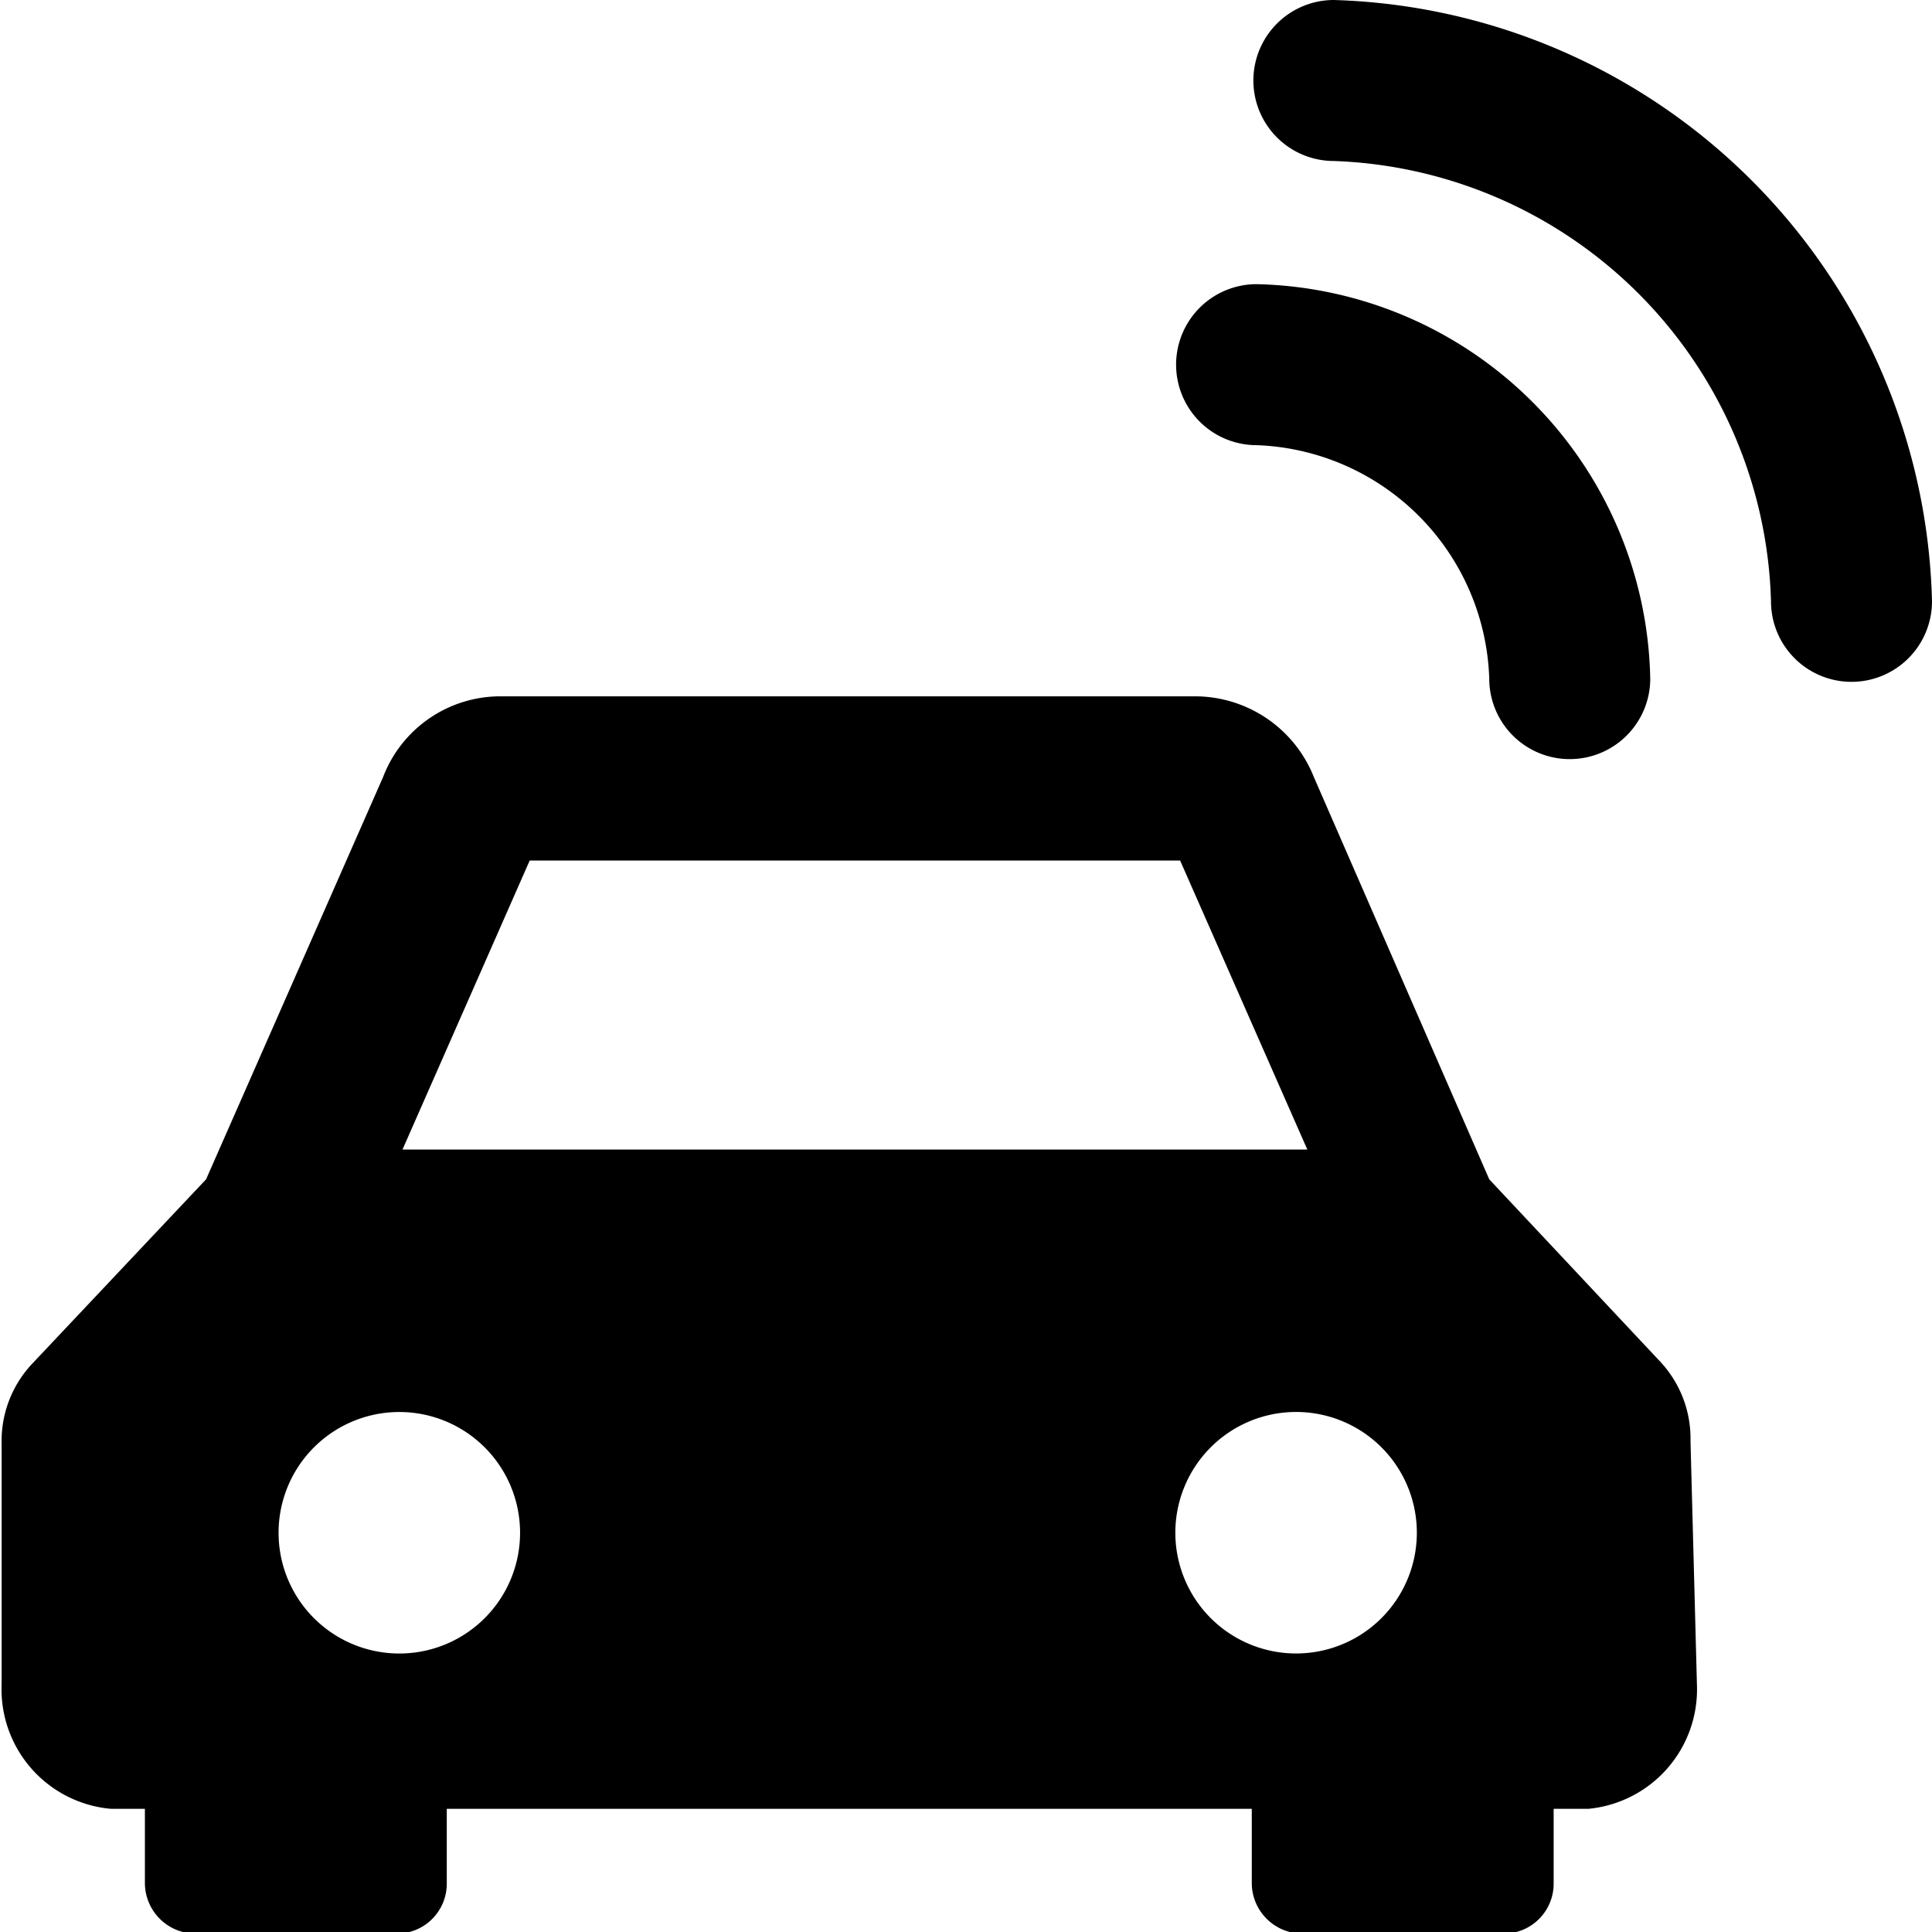
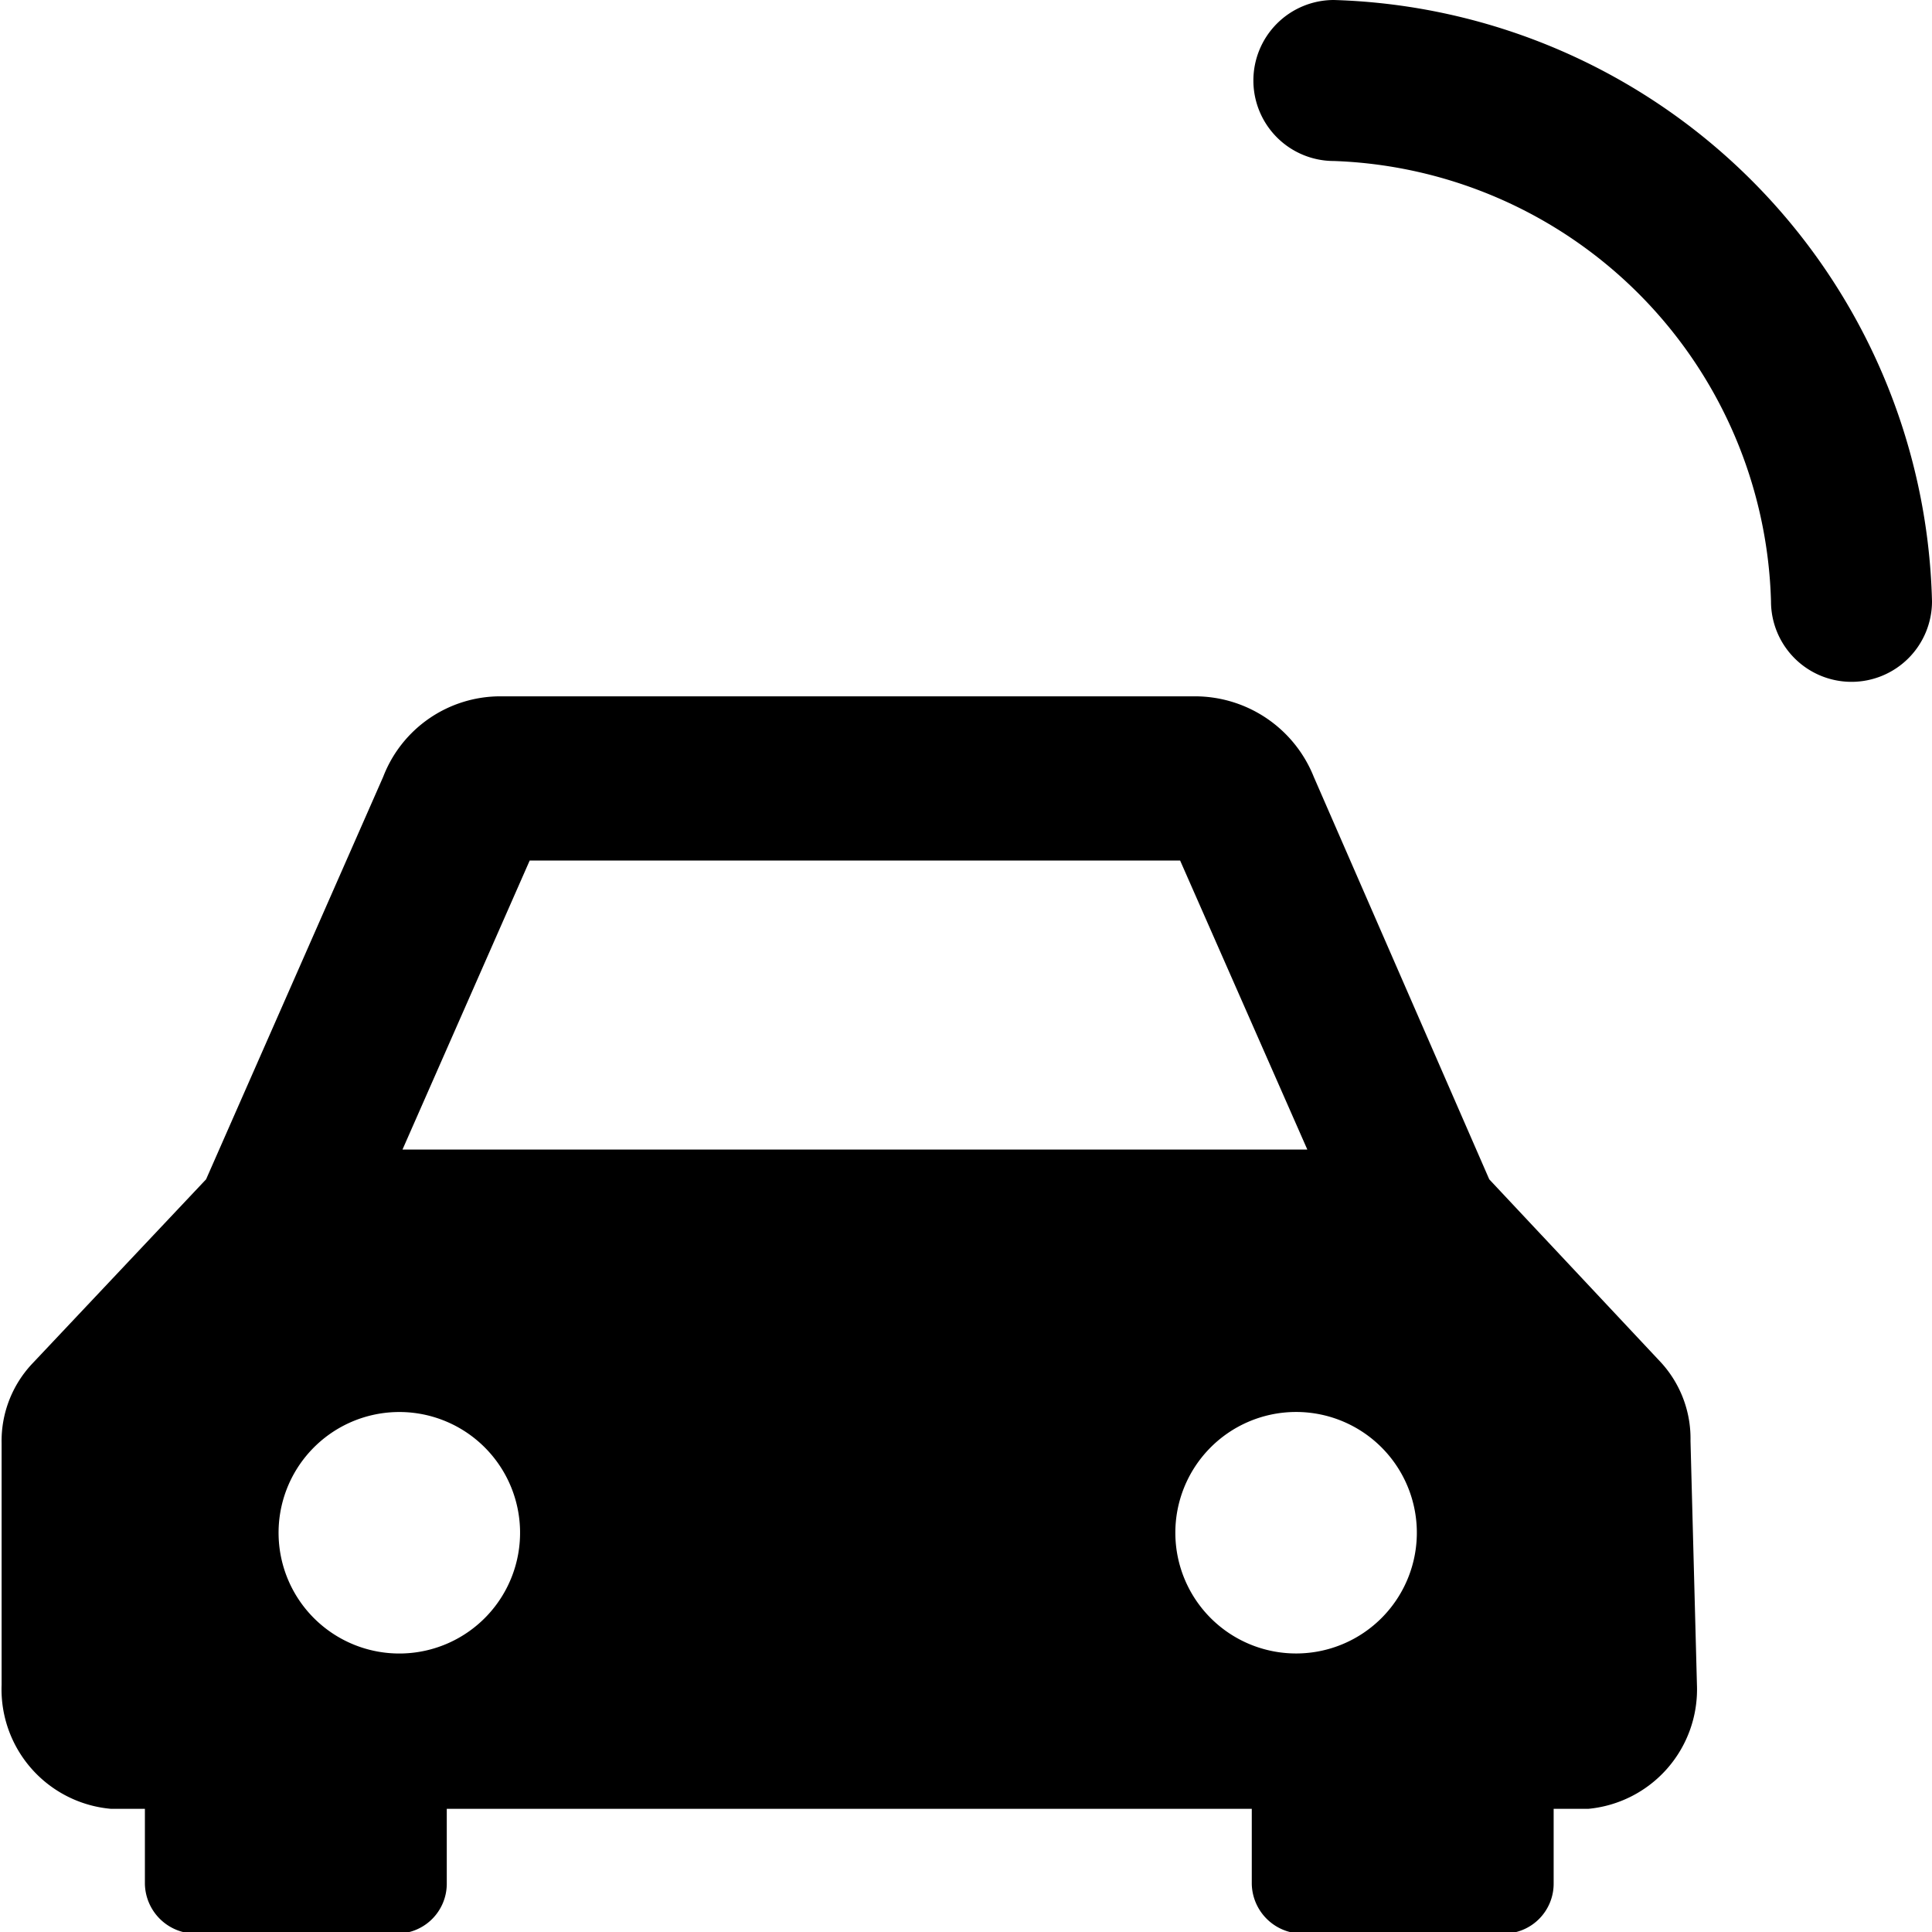
<svg xmlns="http://www.w3.org/2000/svg" viewBox="0 0 24 24">
  <g>
    <g>
-       <path d="M15.61 3.53a1 1 0 0 0 -1 1 1 1 0 0 0 1 1 3 3 0 0 1 2.89 2.9 1 1 0 0 0 1 1 1 1 0 0 0 1 -1 5 5 0 0 0 -4.89 -4.9Z" fill="#000000" stroke-width="1" />
      <path d="M16.57 0a1 1 0 0 0 -1 1 1 1 0 0 0 1 1A5.63 5.63 0 0 1 22 7.47a1 1 0 0 0 1 1 1 1 0 0 0 1 -1A7.66 7.66 0 0 0 16.57 0Z" fill="#000000" stroke-width="1" />
    </g>
    <path d="M21 17.9a1.4 1.4 0 0 0 -0.39 -1l-2.11 -2.25 -2.18 -5a1.59 1.59 0 0 0 -1.48 -1H6.22a1.56 1.56 0 0 0 -1.46 1l-2.2 5 -2.15 2.28a1.4 1.4 0 0 0 -0.39 1l0 3a1.49 1.49 0 0 0 1.36 1.54h0.42v0.93a0.63 0.63 0 0 0 0.63 0.62h2.5a0.62 0.62 0 0 0 0.62 -0.62v-0.93h10v0.93a0.63 0.63 0 0 0 0.63 0.62h2.5a0.62 0.62 0 0 0 0.62 -0.62v-0.93h0.43a1.49 1.49 0 0 0 1.35 -1.54ZM5 20.54A1.5 1.5 0 1 1 6.46 19 1.5 1.5 0 0 1 5 20.54Zm0 -6.26 1.58 -3.59h8.08l1.58 3.59Zm11.1 6.26A1.5 1.5 0 1 1 17.6 19a1.5 1.5 0 0 1 -1.5 1.54Z" fill="#000000" stroke-width="1" />
  </g>
</svg>